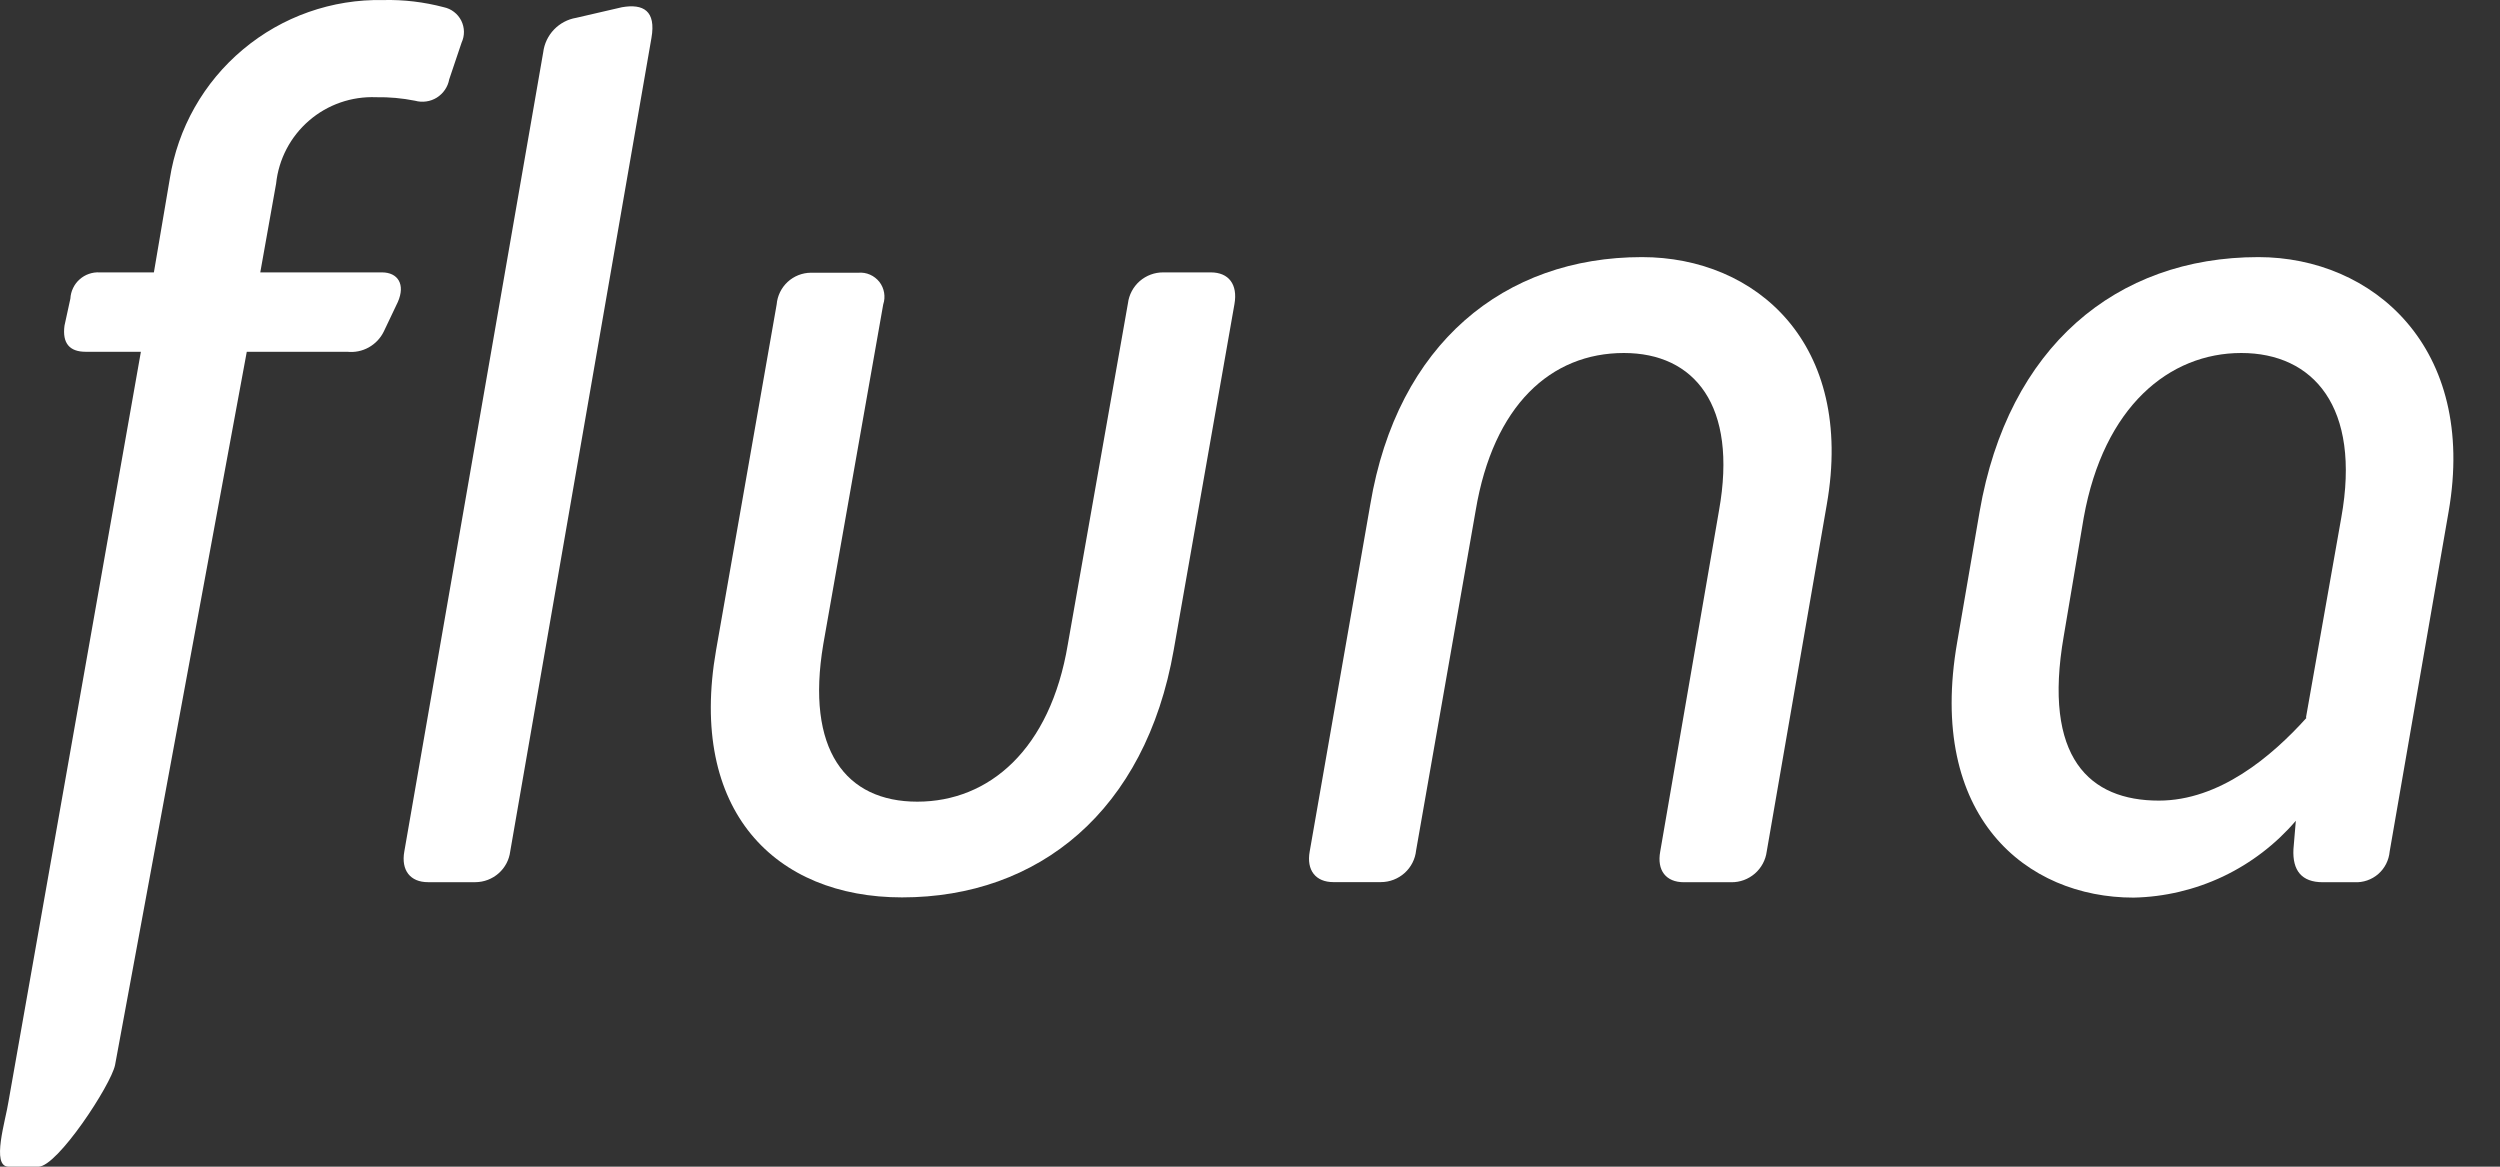
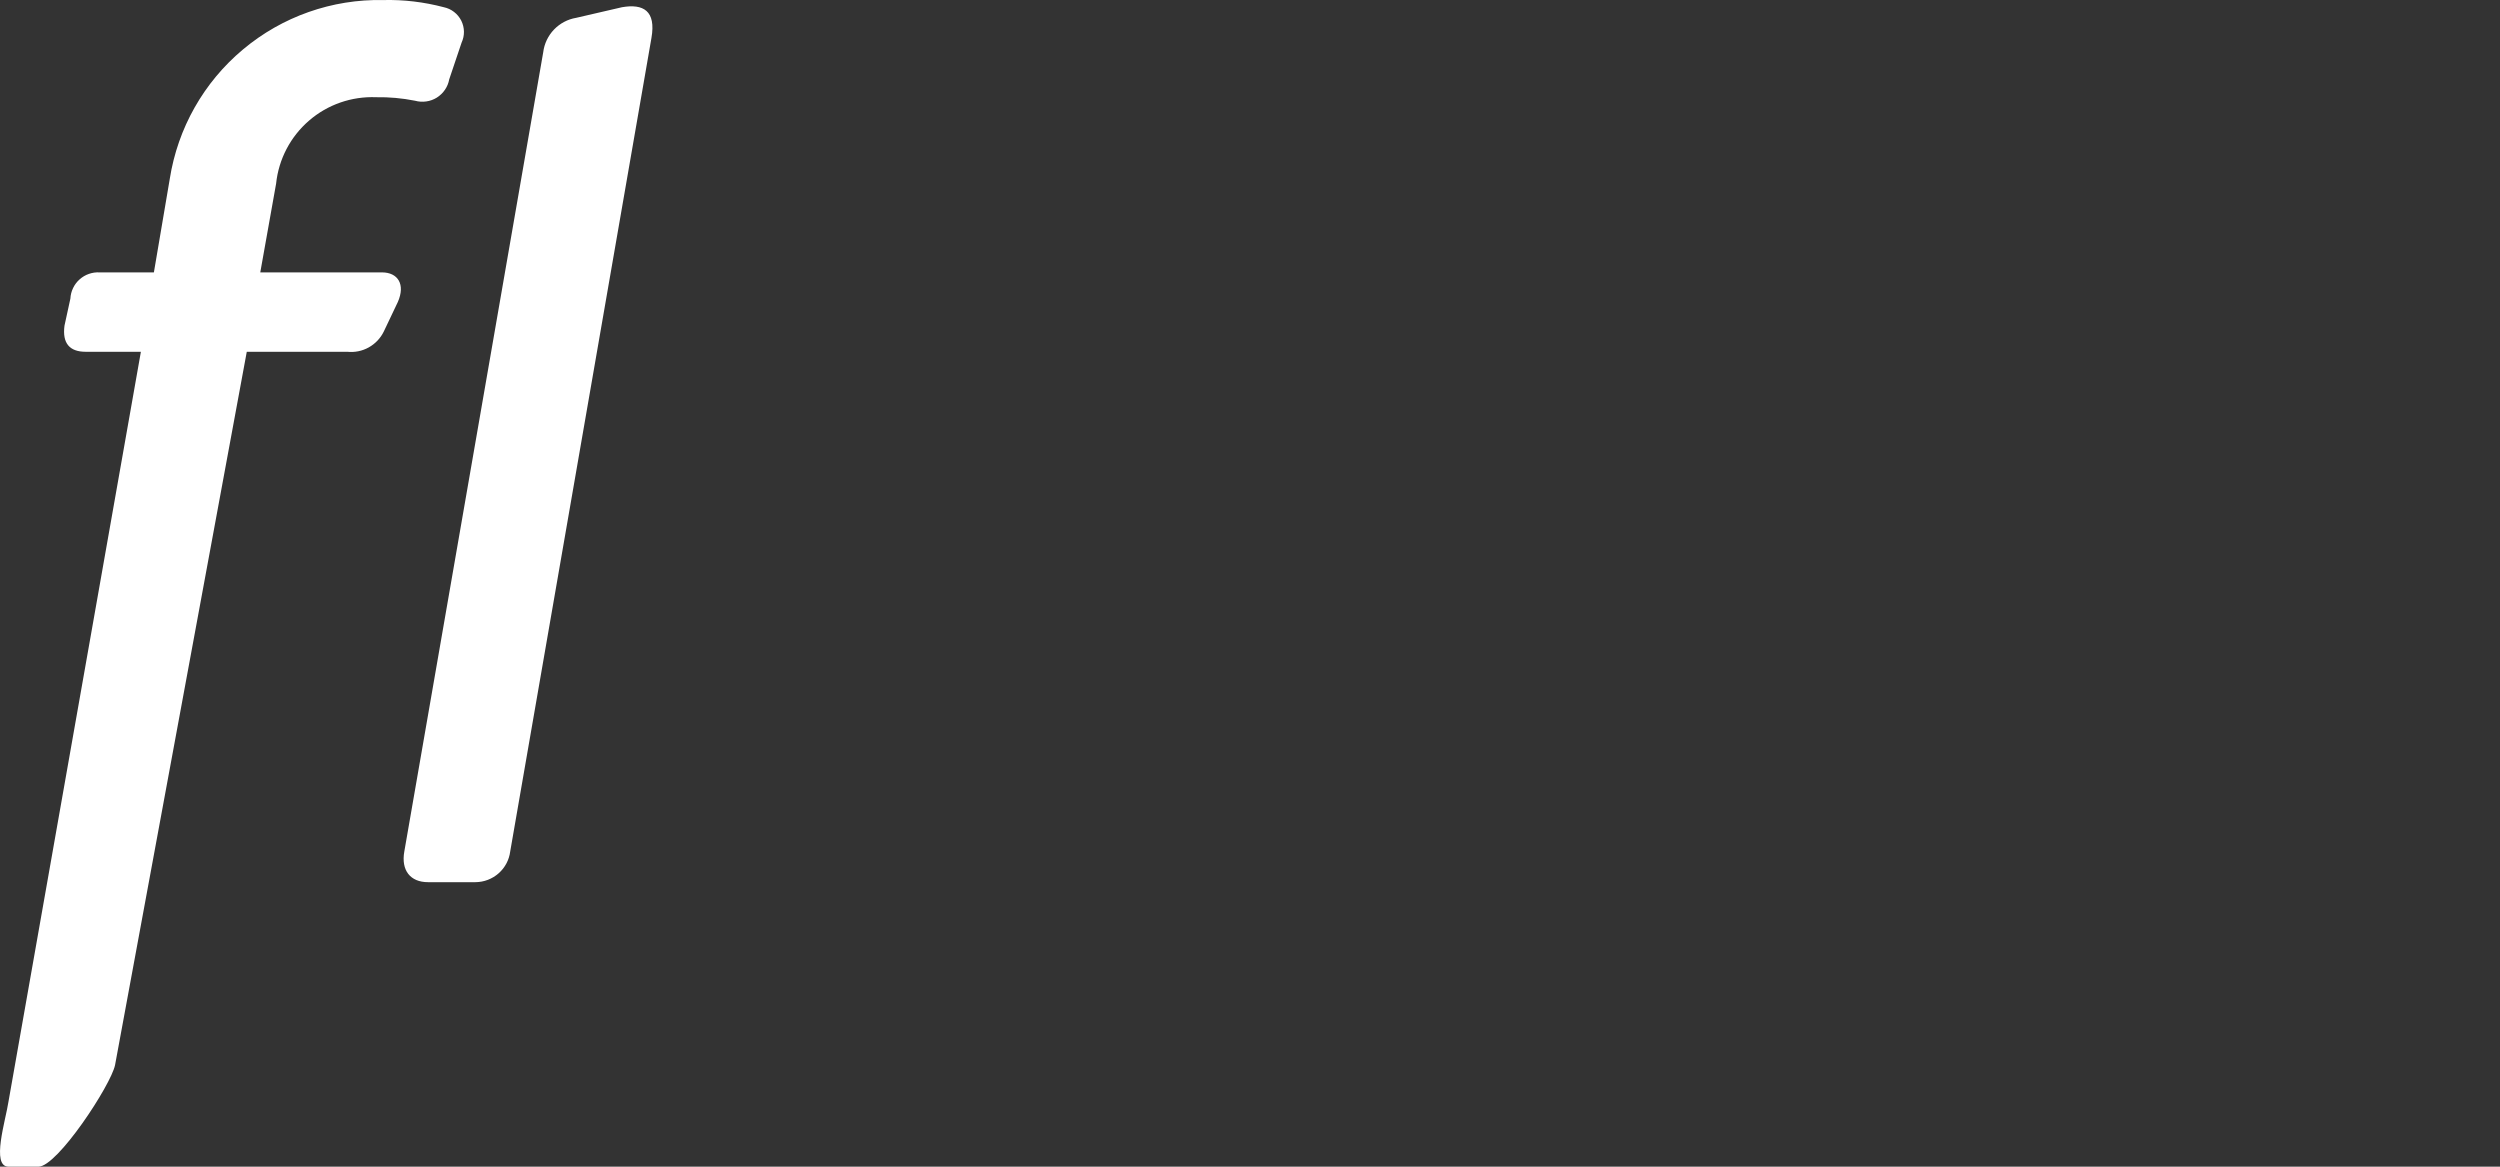
<svg xmlns="http://www.w3.org/2000/svg" width="45" height="21" viewBox="0 0 45 21" fill="none">
  <rect x="0" y="0" width="45" height="21" fill="#333333" stroke="none" />
  <path d="M2.536 6.332H1.541C1.255 6.332 1.118 6.181 1.161 5.861L1.267 5.374C1.27 5.308 1.287 5.244 1.316 5.184C1.344 5.125 1.384 5.072 1.433 5.029C1.482 4.985 1.539 4.951 1.601 4.93C1.663 4.908 1.729 4.899 1.795 4.903H2.77L3.056 3.219C3.199 2.309 3.667 1.481 4.374 0.89C5.08 0.298 5.977 -0.018 6.899 0.001C7.266 -0.008 7.633 0.036 7.989 0.13C8.056 0.144 8.119 0.173 8.173 0.215C8.228 0.257 8.272 0.311 8.303 0.372C8.333 0.433 8.35 0.501 8.351 0.57C8.352 0.638 8.337 0.706 8.308 0.769L8.086 1.428C8.074 1.495 8.048 1.559 8.009 1.616C7.971 1.672 7.921 1.72 7.863 1.757C7.805 1.793 7.74 1.817 7.672 1.826C7.604 1.836 7.535 1.831 7.47 1.813C7.239 1.767 7.005 1.746 6.771 1.75C6.329 1.732 5.897 1.882 5.563 2.171C5.228 2.46 5.016 2.865 4.97 3.305L4.685 4.903H6.876C7.161 4.903 7.301 5.117 7.161 5.436L6.907 5.97C6.848 6.09 6.753 6.189 6.636 6.254C6.519 6.319 6.385 6.346 6.251 6.332H4.442L2.071 19.171C1.997 19.531 1.033 21 0.693 21H0.154C-0.165 21 0.103 20.164 0.154 19.822L2.536 6.332ZM9.778 0.94C9.797 0.787 9.865 0.644 9.972 0.532C10.079 0.421 10.219 0.346 10.371 0.321L11.196 0.13C11.578 0.064 11.812 0.192 11.726 0.683L9.184 15.325C9.165 15.477 9.091 15.618 8.976 15.719C8.861 15.821 8.713 15.878 8.559 15.879H7.703C7.387 15.879 7.216 15.668 7.278 15.325L9.778 0.94Z" fill="white" />
-   <path d="M13.98 5.479C13.993 5.324 14.064 5.18 14.178 5.074C14.292 4.969 14.441 4.91 14.597 4.909H15.453C15.524 4.903 15.596 4.915 15.661 4.944C15.727 4.973 15.784 5.018 15.829 5.074C15.873 5.131 15.902 5.198 15.914 5.268C15.926 5.339 15.921 5.411 15.898 5.479L14.819 11.597C14.5 13.494 15.221 14.43 16.511 14.43C17.801 14.43 18.905 13.494 19.221 11.597L20.303 5.459C20.322 5.305 20.398 5.163 20.515 5.06C20.633 4.958 20.783 4.902 20.939 4.903H21.795C22.115 4.903 22.283 5.117 22.22 5.474L21.127 11.699C20.619 14.598 18.694 16.153 16.237 16.153C13.955 16.153 12.383 14.598 12.89 11.699L13.98 5.479Z" fill="white" />
-   <path d="M24.665 9.082C25.15 6.183 27.079 4.628 29.555 4.628C31.61 4.628 33.39 6.183 32.882 9.082L31.801 15.327C31.781 15.481 31.705 15.622 31.588 15.724C31.47 15.826 31.32 15.882 31.165 15.88H30.309C29.989 15.88 29.821 15.669 29.884 15.327L30.942 9.19C31.282 7.293 30.497 6.354 29.23 6.354C27.918 6.354 26.879 7.293 26.562 9.19L25.49 15.307C25.474 15.464 25.4 15.609 25.283 15.714C25.166 15.819 25.014 15.878 24.856 15.878H24C23.684 15.878 23.512 15.666 23.575 15.324L24.665 9.082Z" fill="white" />
-   <path d="M35.23 11.555L35.633 9.21C36.143 6.248 38.089 4.628 40.651 4.628C42.705 4.628 44.591 6.248 44.075 9.21L43.014 15.327C43 15.483 42.927 15.629 42.809 15.732C42.691 15.835 42.537 15.888 42.38 15.88H41.809C41.43 15.88 41.262 15.669 41.282 15.284L41.325 14.774C40.963 15.197 40.515 15.539 40.012 15.778C39.508 16.016 38.96 16.146 38.403 16.157C36.48 16.157 34.68 14.708 35.23 11.555ZM41.507 12.919L42.143 9.318C42.503 7.321 41.636 6.354 40.343 6.354C39.05 6.354 37.867 7.313 37.507 9.318L37.148 11.447C36.765 13.644 37.613 14.411 38.859 14.411C39.944 14.411 40.885 13.624 41.519 12.919H41.507Z" fill="white" />
</svg>